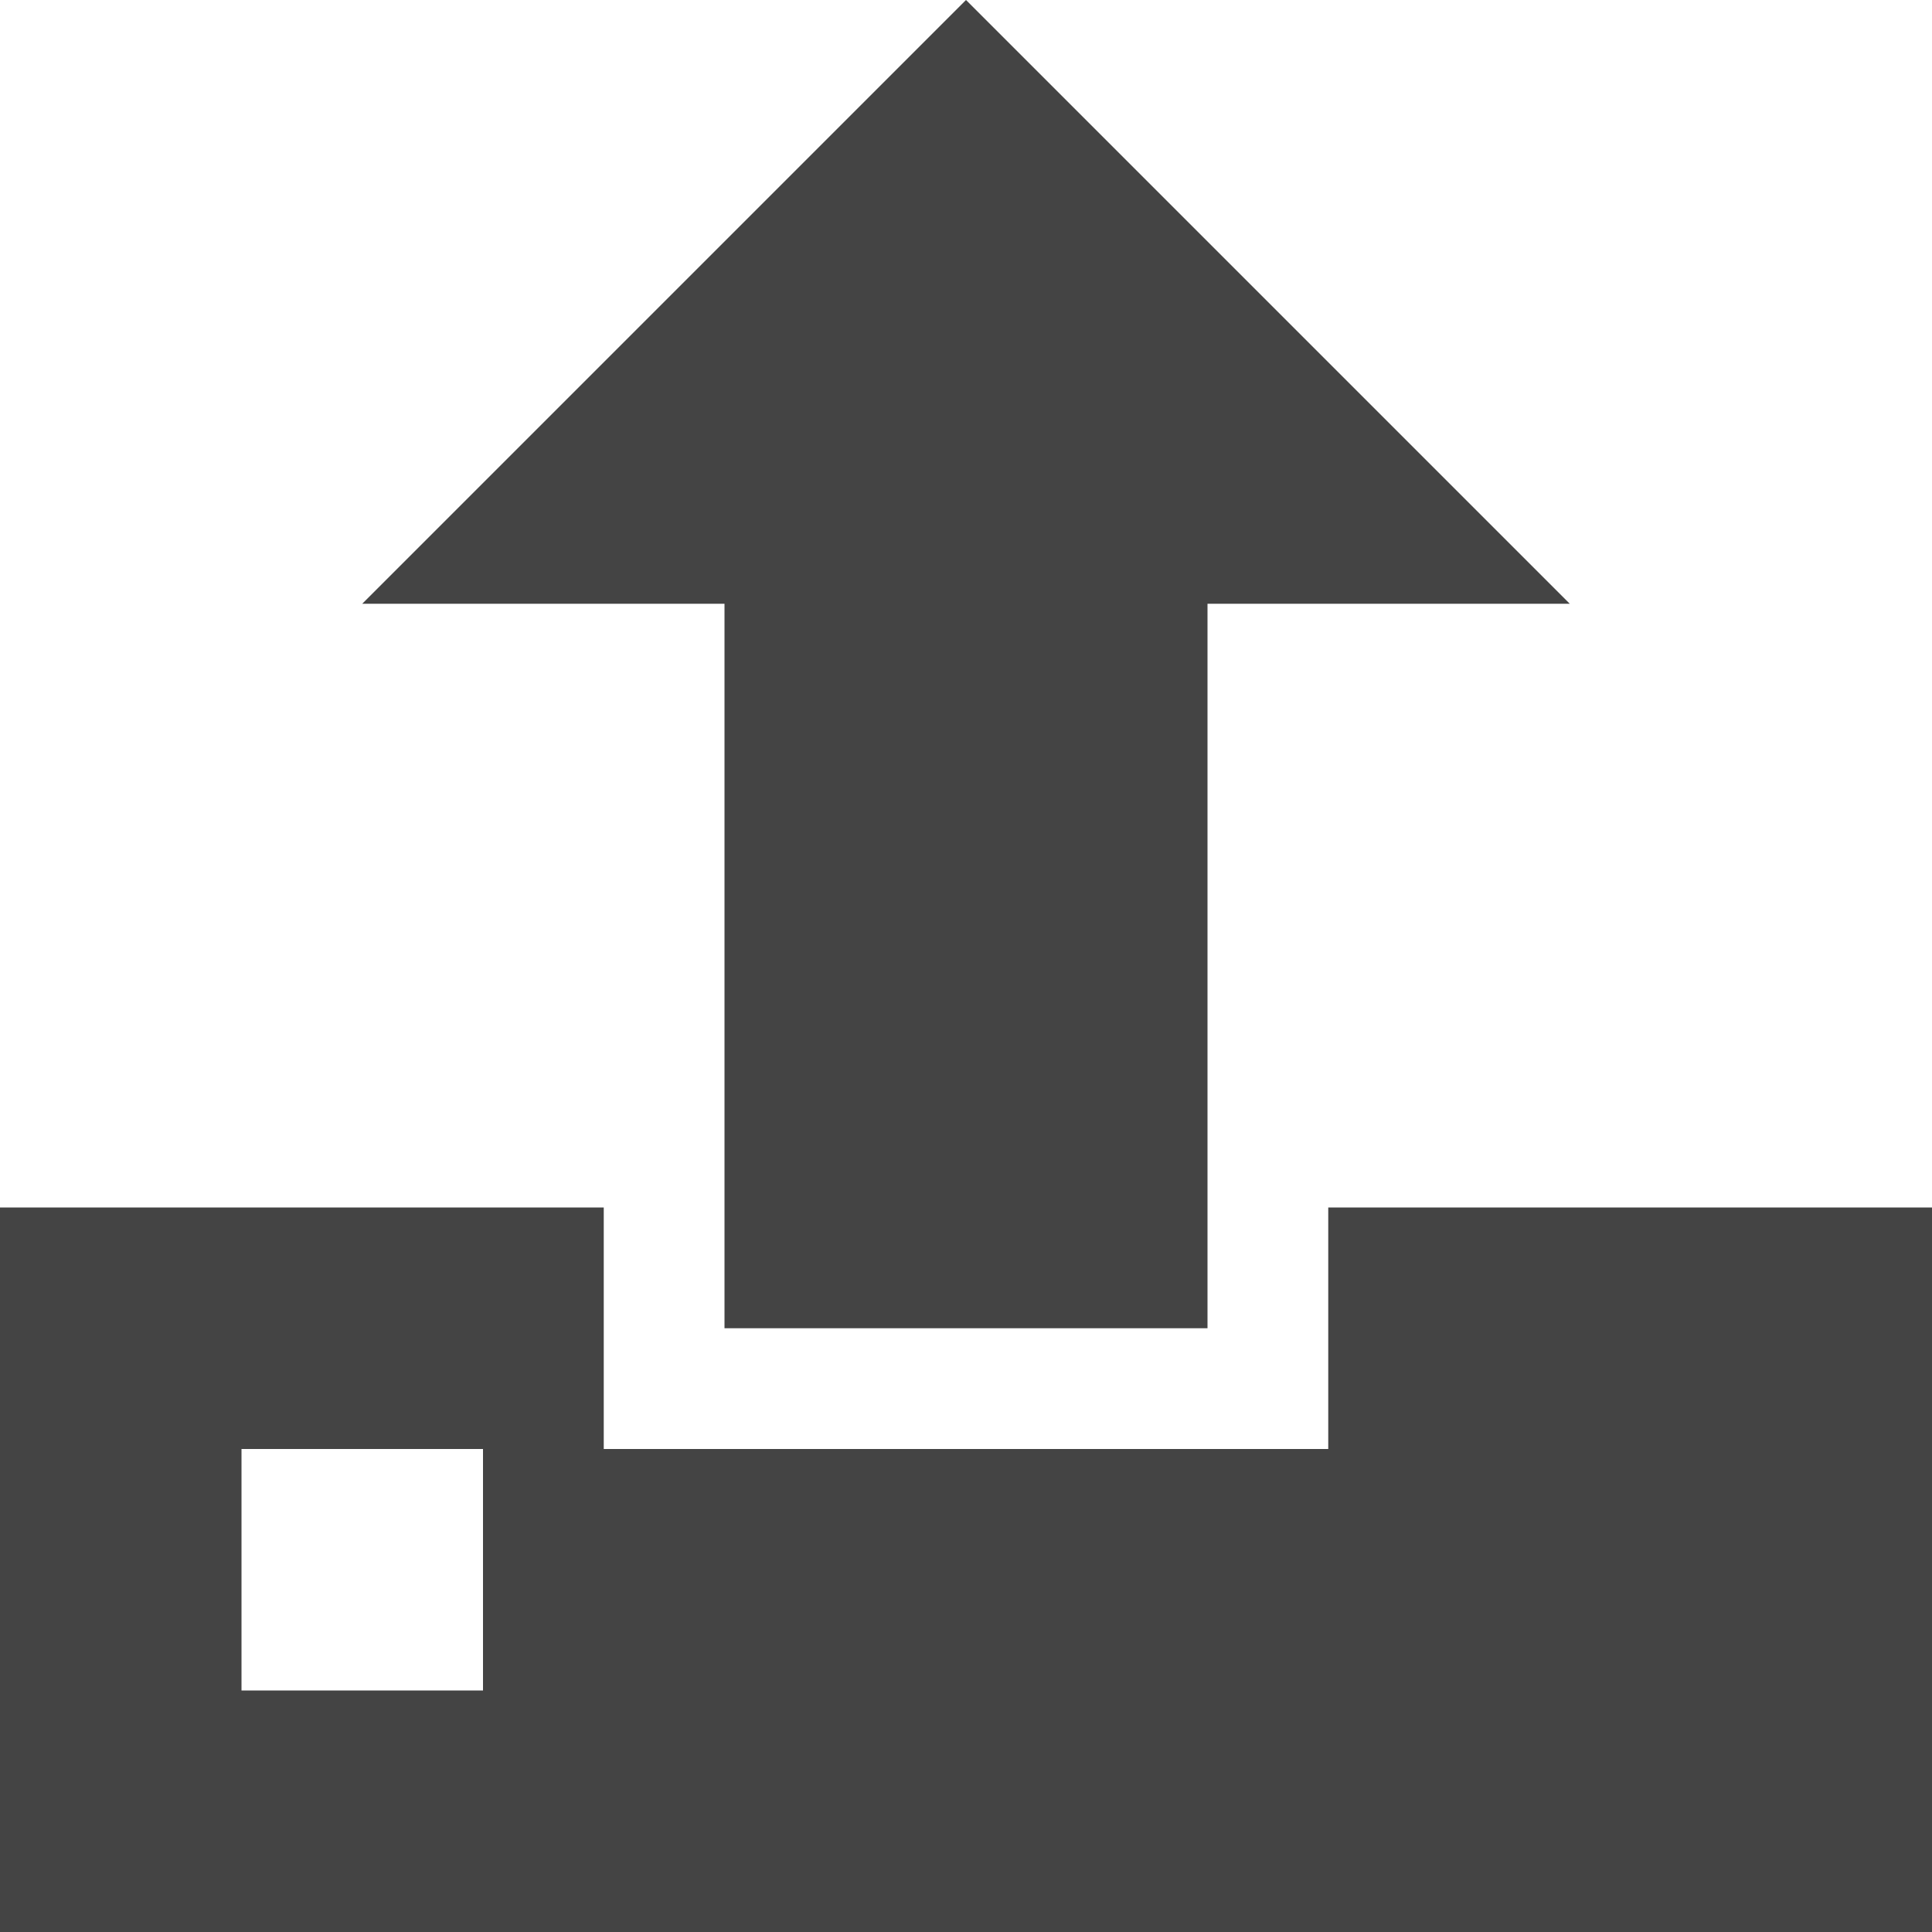
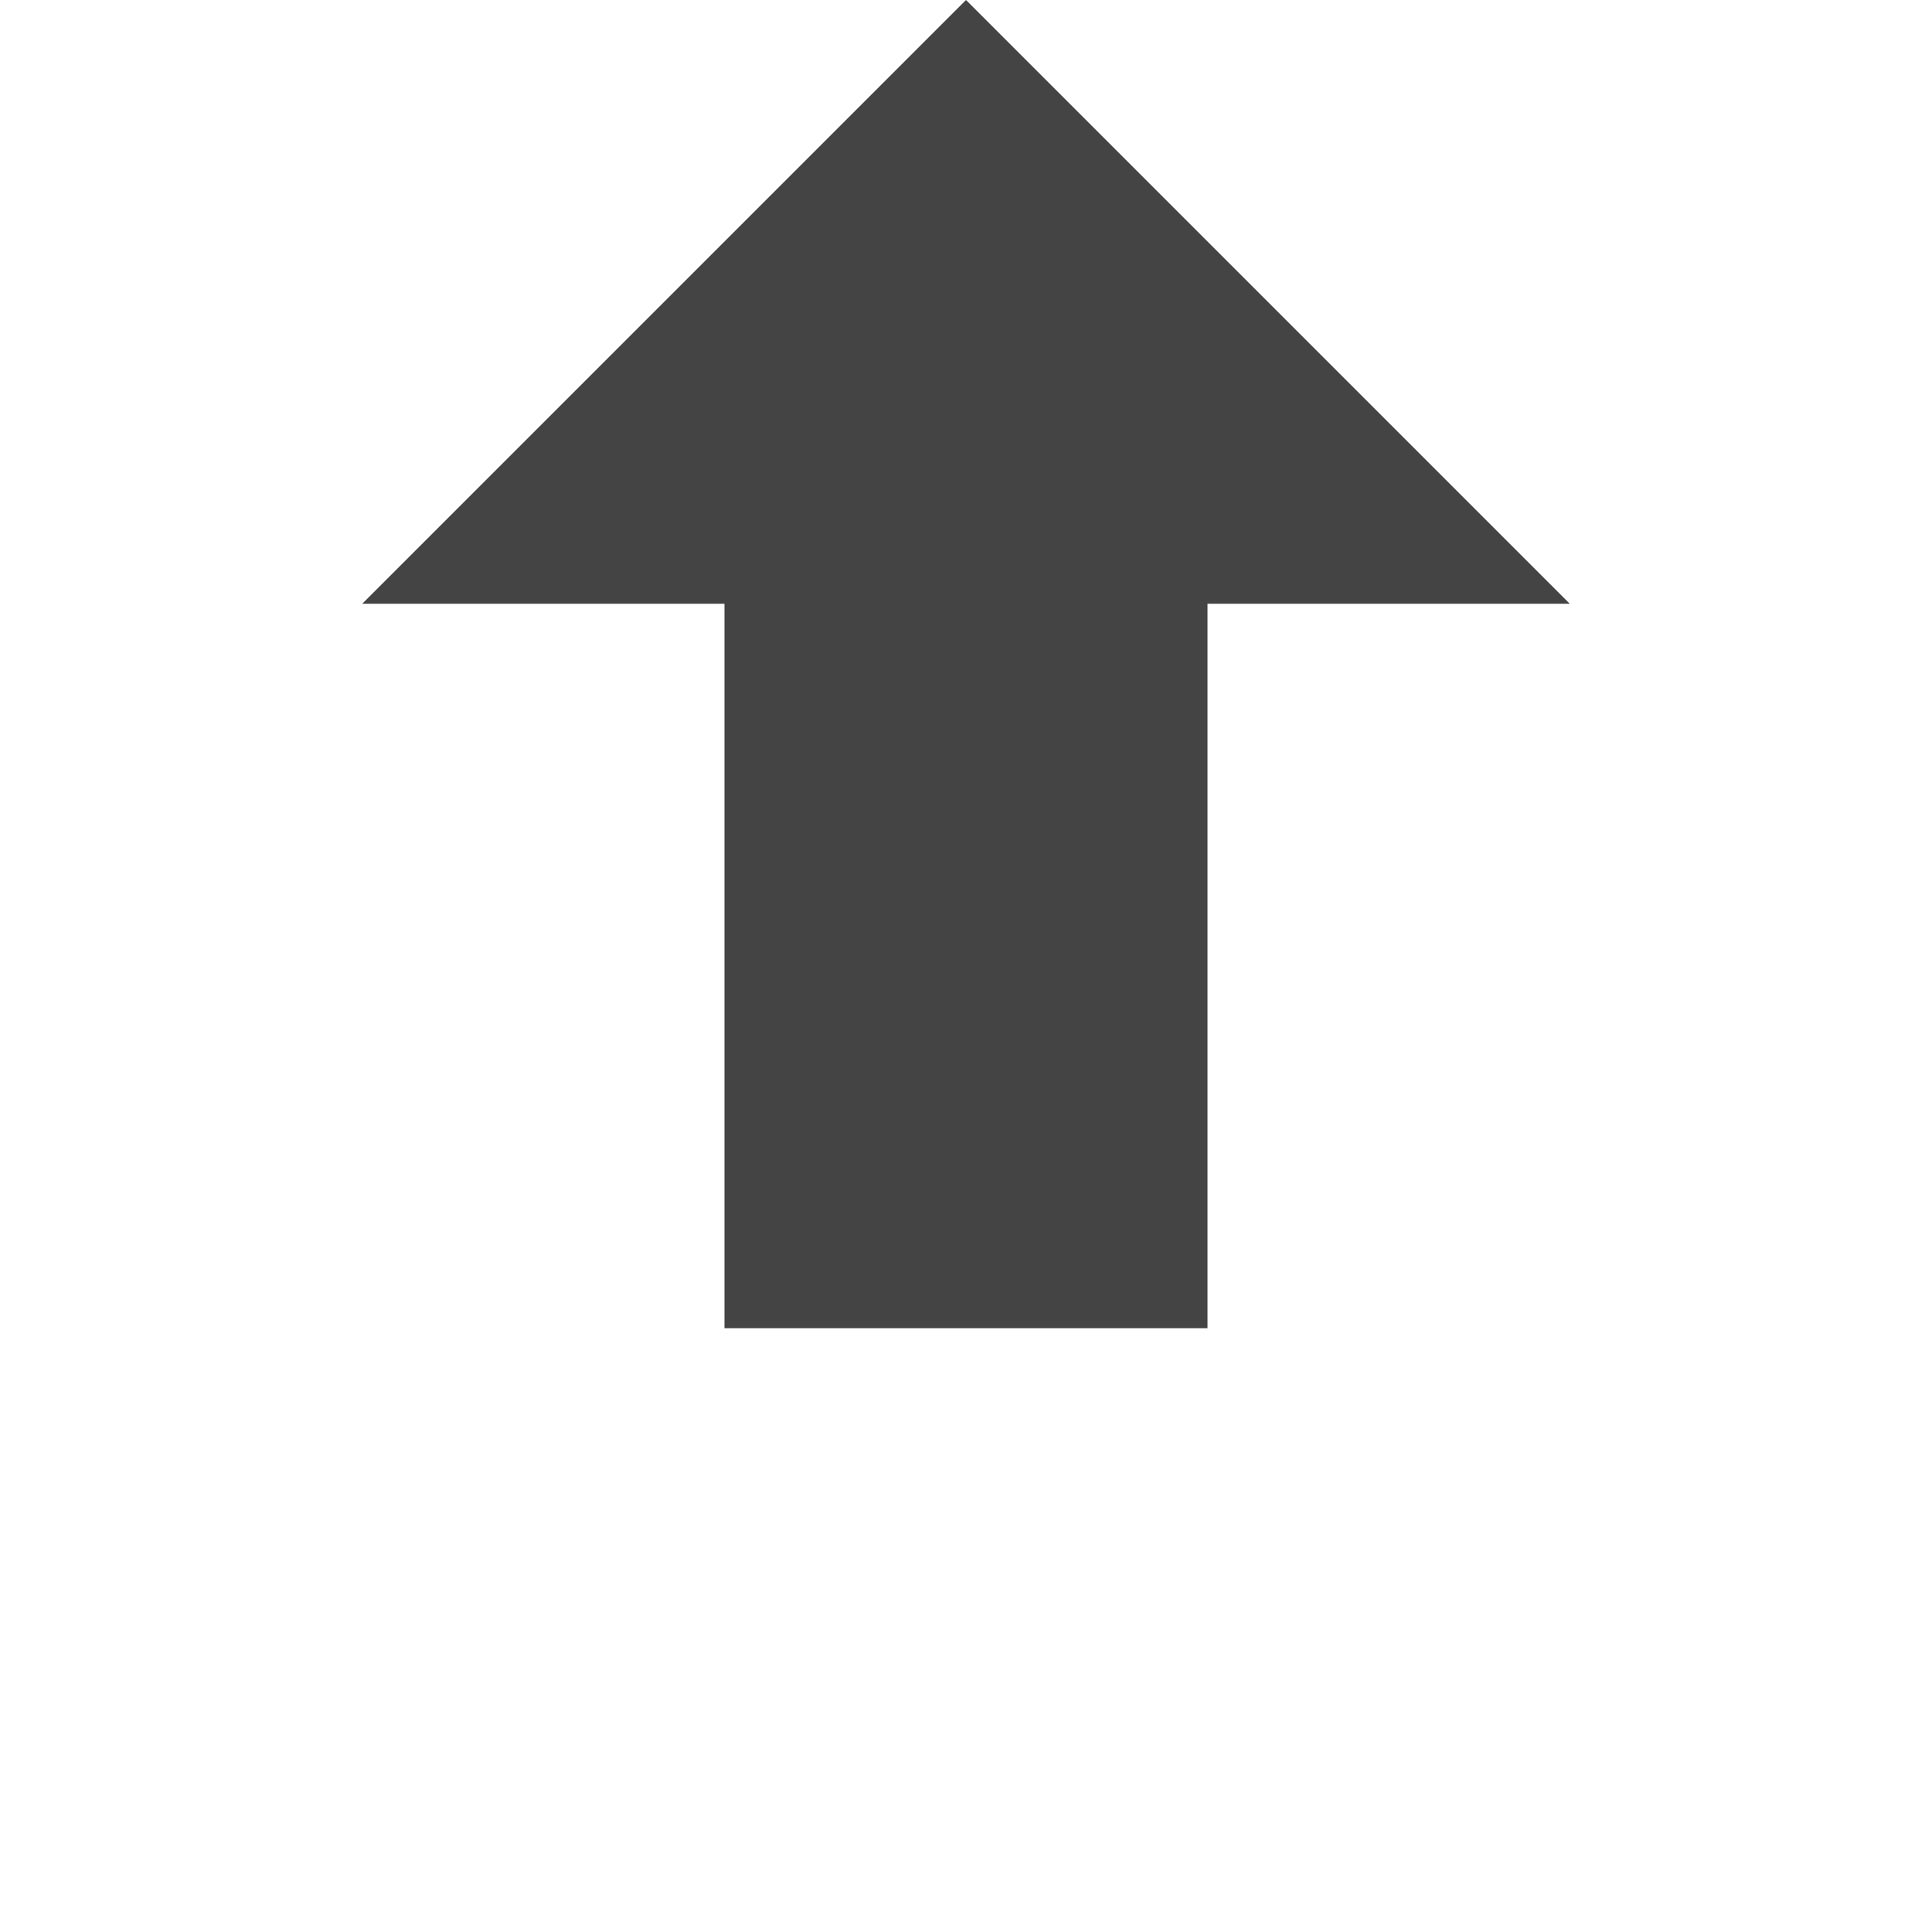
<svg xmlns="http://www.w3.org/2000/svg" width="800px" height="800px" viewBox="0 0 16 16" version="1.1">
-   <path fill="#444" d="M11 10v2h-6v-2h-5v6h16v-6h-5zM4 14h-2v-2h2v2z" />
  <path fill="#444" d="M13 5l-5-5-5 5h3v6h4v-6z" />
</svg>